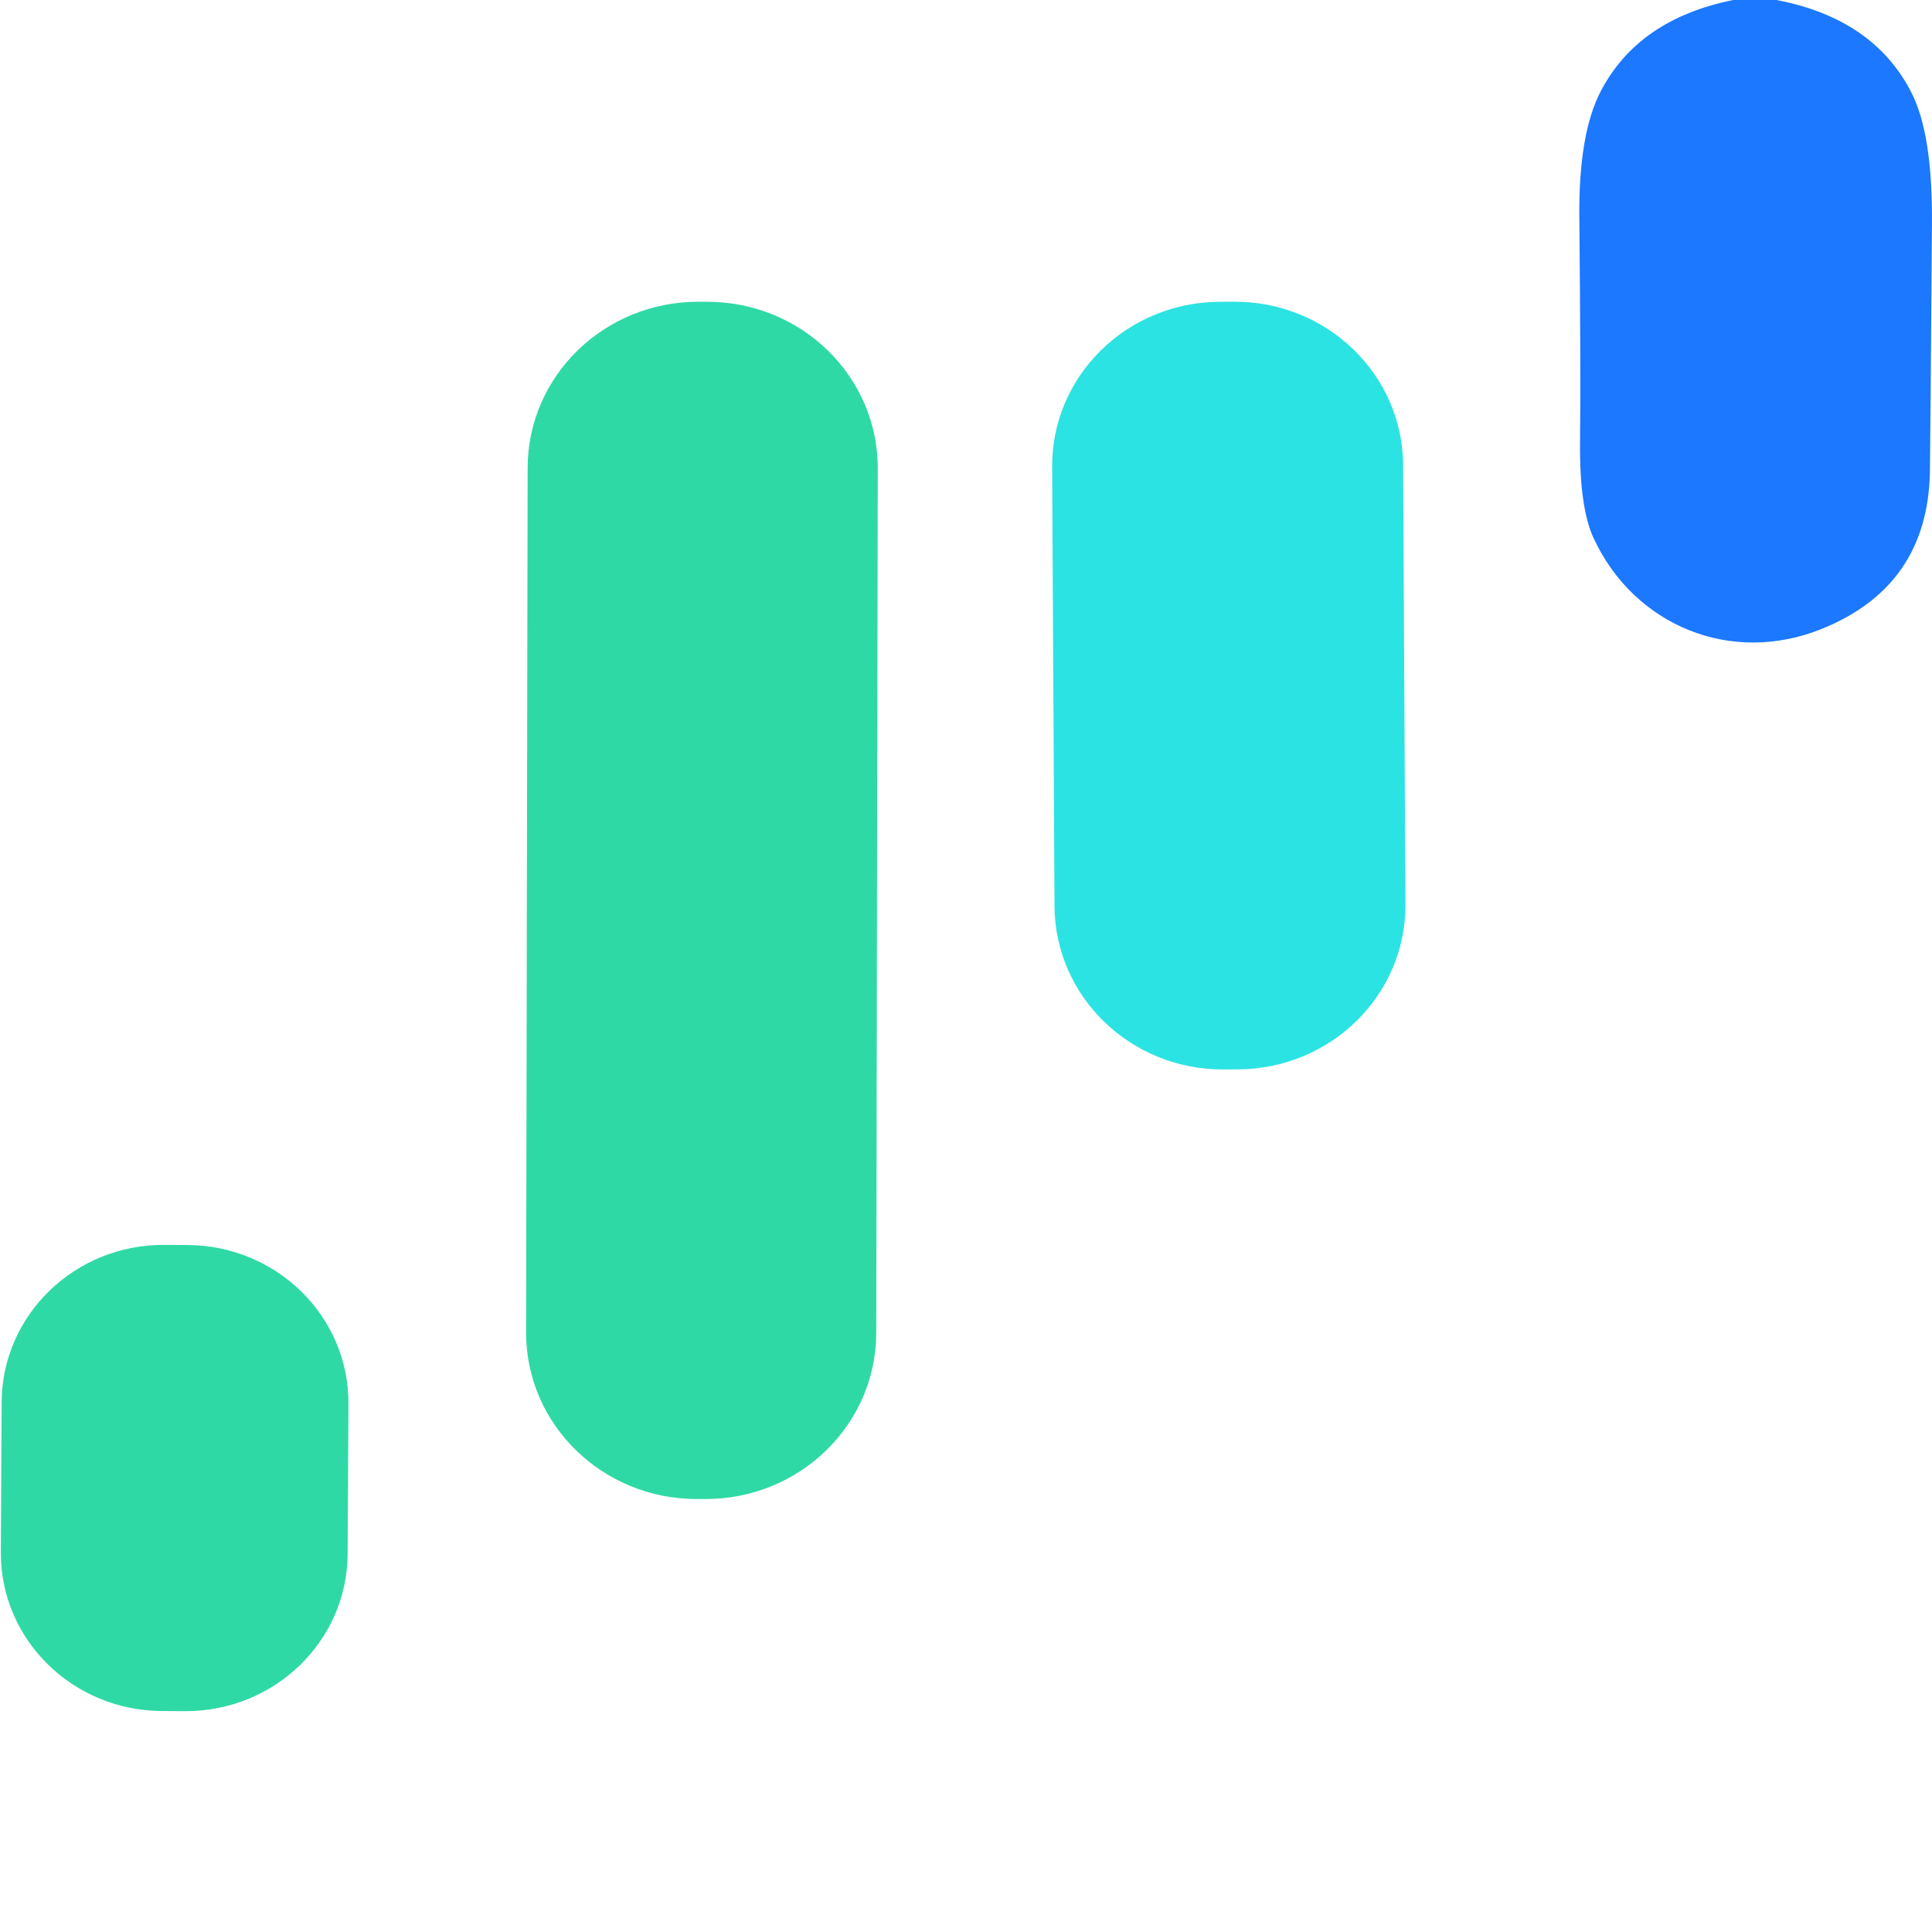
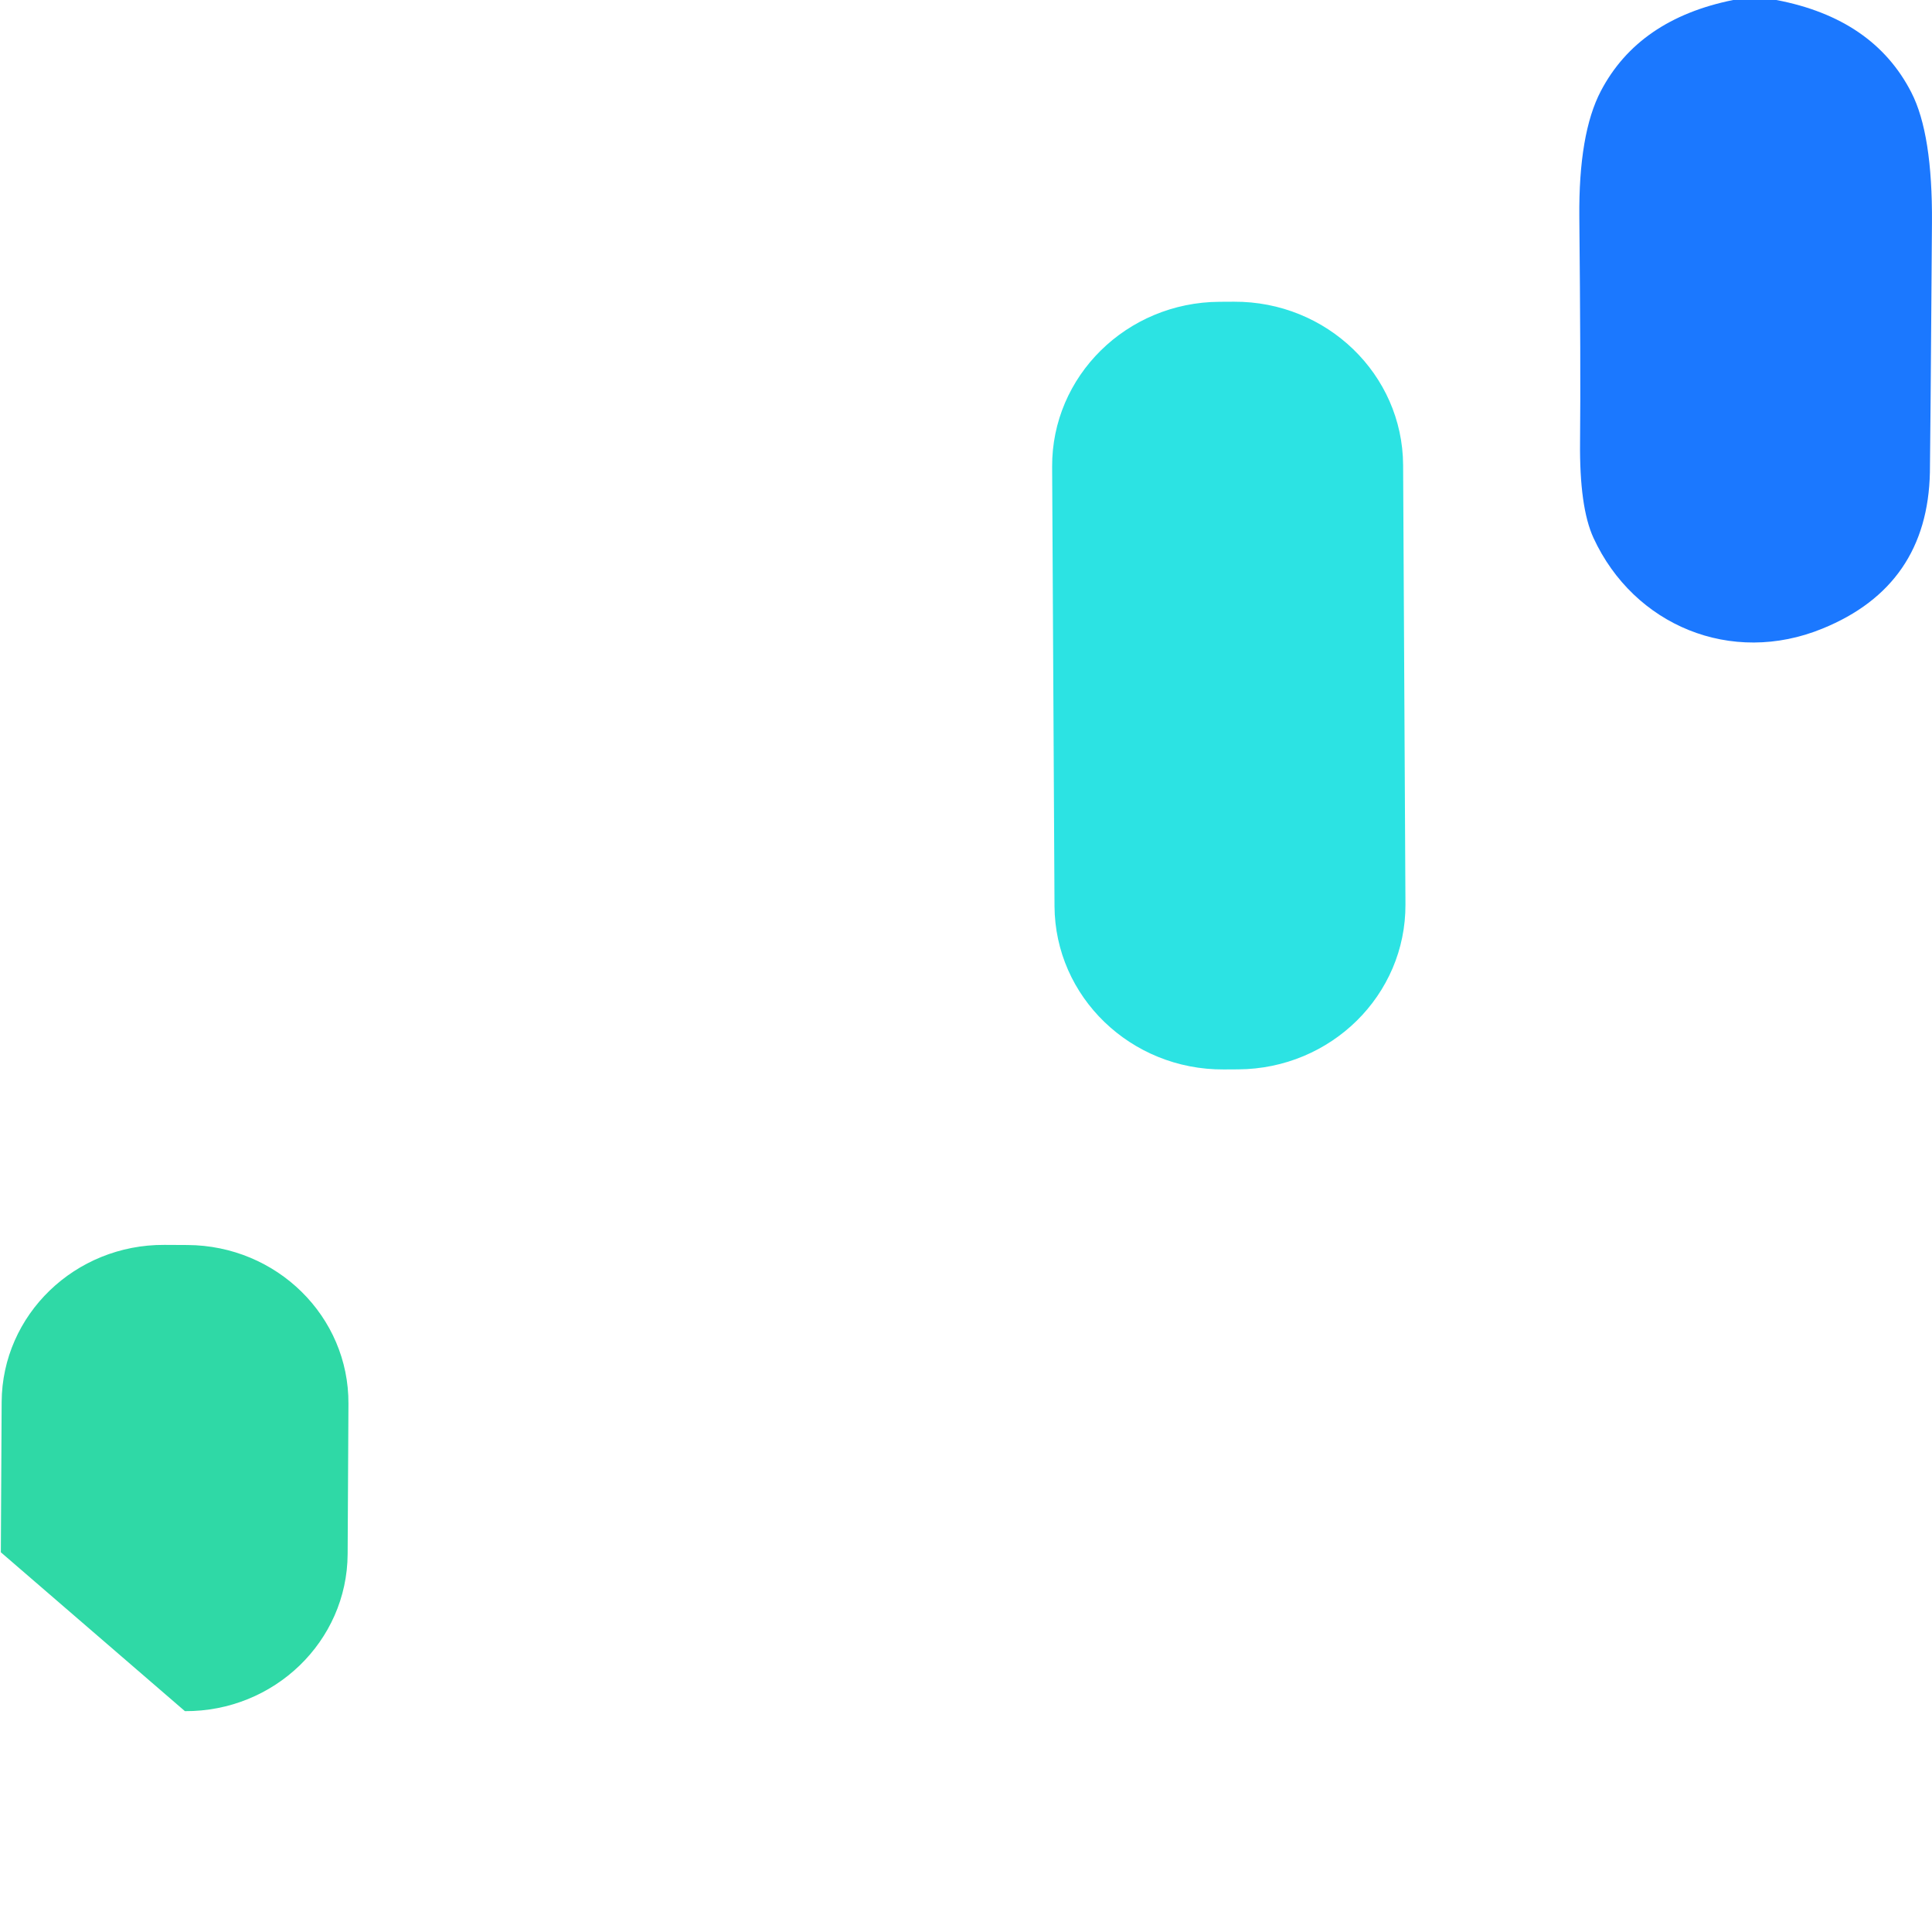
<svg xmlns="http://www.w3.org/2000/svg" width="48" height="48" viewBox="0 0 48 48" fill="none">
  <path d="M44.133 0C45.74 0.306 46.858 1.07 47.486 2.295C47.841 2.985 48.01 4.068 47.999 5.545C47.972 9.297 47.955 11.36 47.948 11.733C47.91 13.611 47.023 14.906 45.282 15.616C43.012 16.548 40.594 15.539 39.59 13.365C39.356 12.857 39.245 12.063 39.256 10.983C39.269 9.714 39.262 7.85 39.238 5.394C39.225 4.011 39.404 2.964 39.773 2.261C40.397 1.07 41.494 0.316 43.06 0H44.133Z" fill="#1B78FF" />
-   <path d="M17.58 7.498L17.352 7.497C15.013 7.493 13.113 9.34 13.109 11.622L13.071 33.103C13.066 35.385 14.96 37.239 17.299 37.243L17.526 37.243C19.866 37.247 21.765 35.4 21.77 33.118L21.808 11.637C21.812 9.355 19.919 7.502 17.58 7.498Z" fill="#2FD9A6" />
  <path d="M30.657 7.496L30.299 7.498C27.99 7.51 26.128 9.345 26.14 11.598L26.199 22.513C26.211 24.765 28.092 26.582 30.401 26.57L30.76 26.568C33.069 26.556 34.93 24.721 34.918 22.468L34.86 11.553C34.847 9.301 32.966 7.485 30.657 7.496Z" fill="#2CE3E3" />
-   <path d="M4.656 30.932L4.084 30.929C1.863 30.917 0.053 32.665 0.041 34.832L0.021 38.566C0.009 40.733 1.801 42.499 4.022 42.51L4.594 42.513C6.815 42.525 8.625 40.777 8.637 38.611L8.657 34.876C8.669 32.709 6.878 30.943 4.656 30.932Z" fill="#2FD9A6" />
+   <path d="M4.656 30.932L4.084 30.929C1.863 30.917 0.053 32.665 0.041 34.832L0.021 38.566L4.594 42.513C6.815 42.525 8.625 40.777 8.637 38.611L8.657 34.876C8.669 32.709 6.878 30.943 4.656 30.932Z" fill="#2FD9A6" />
</svg>